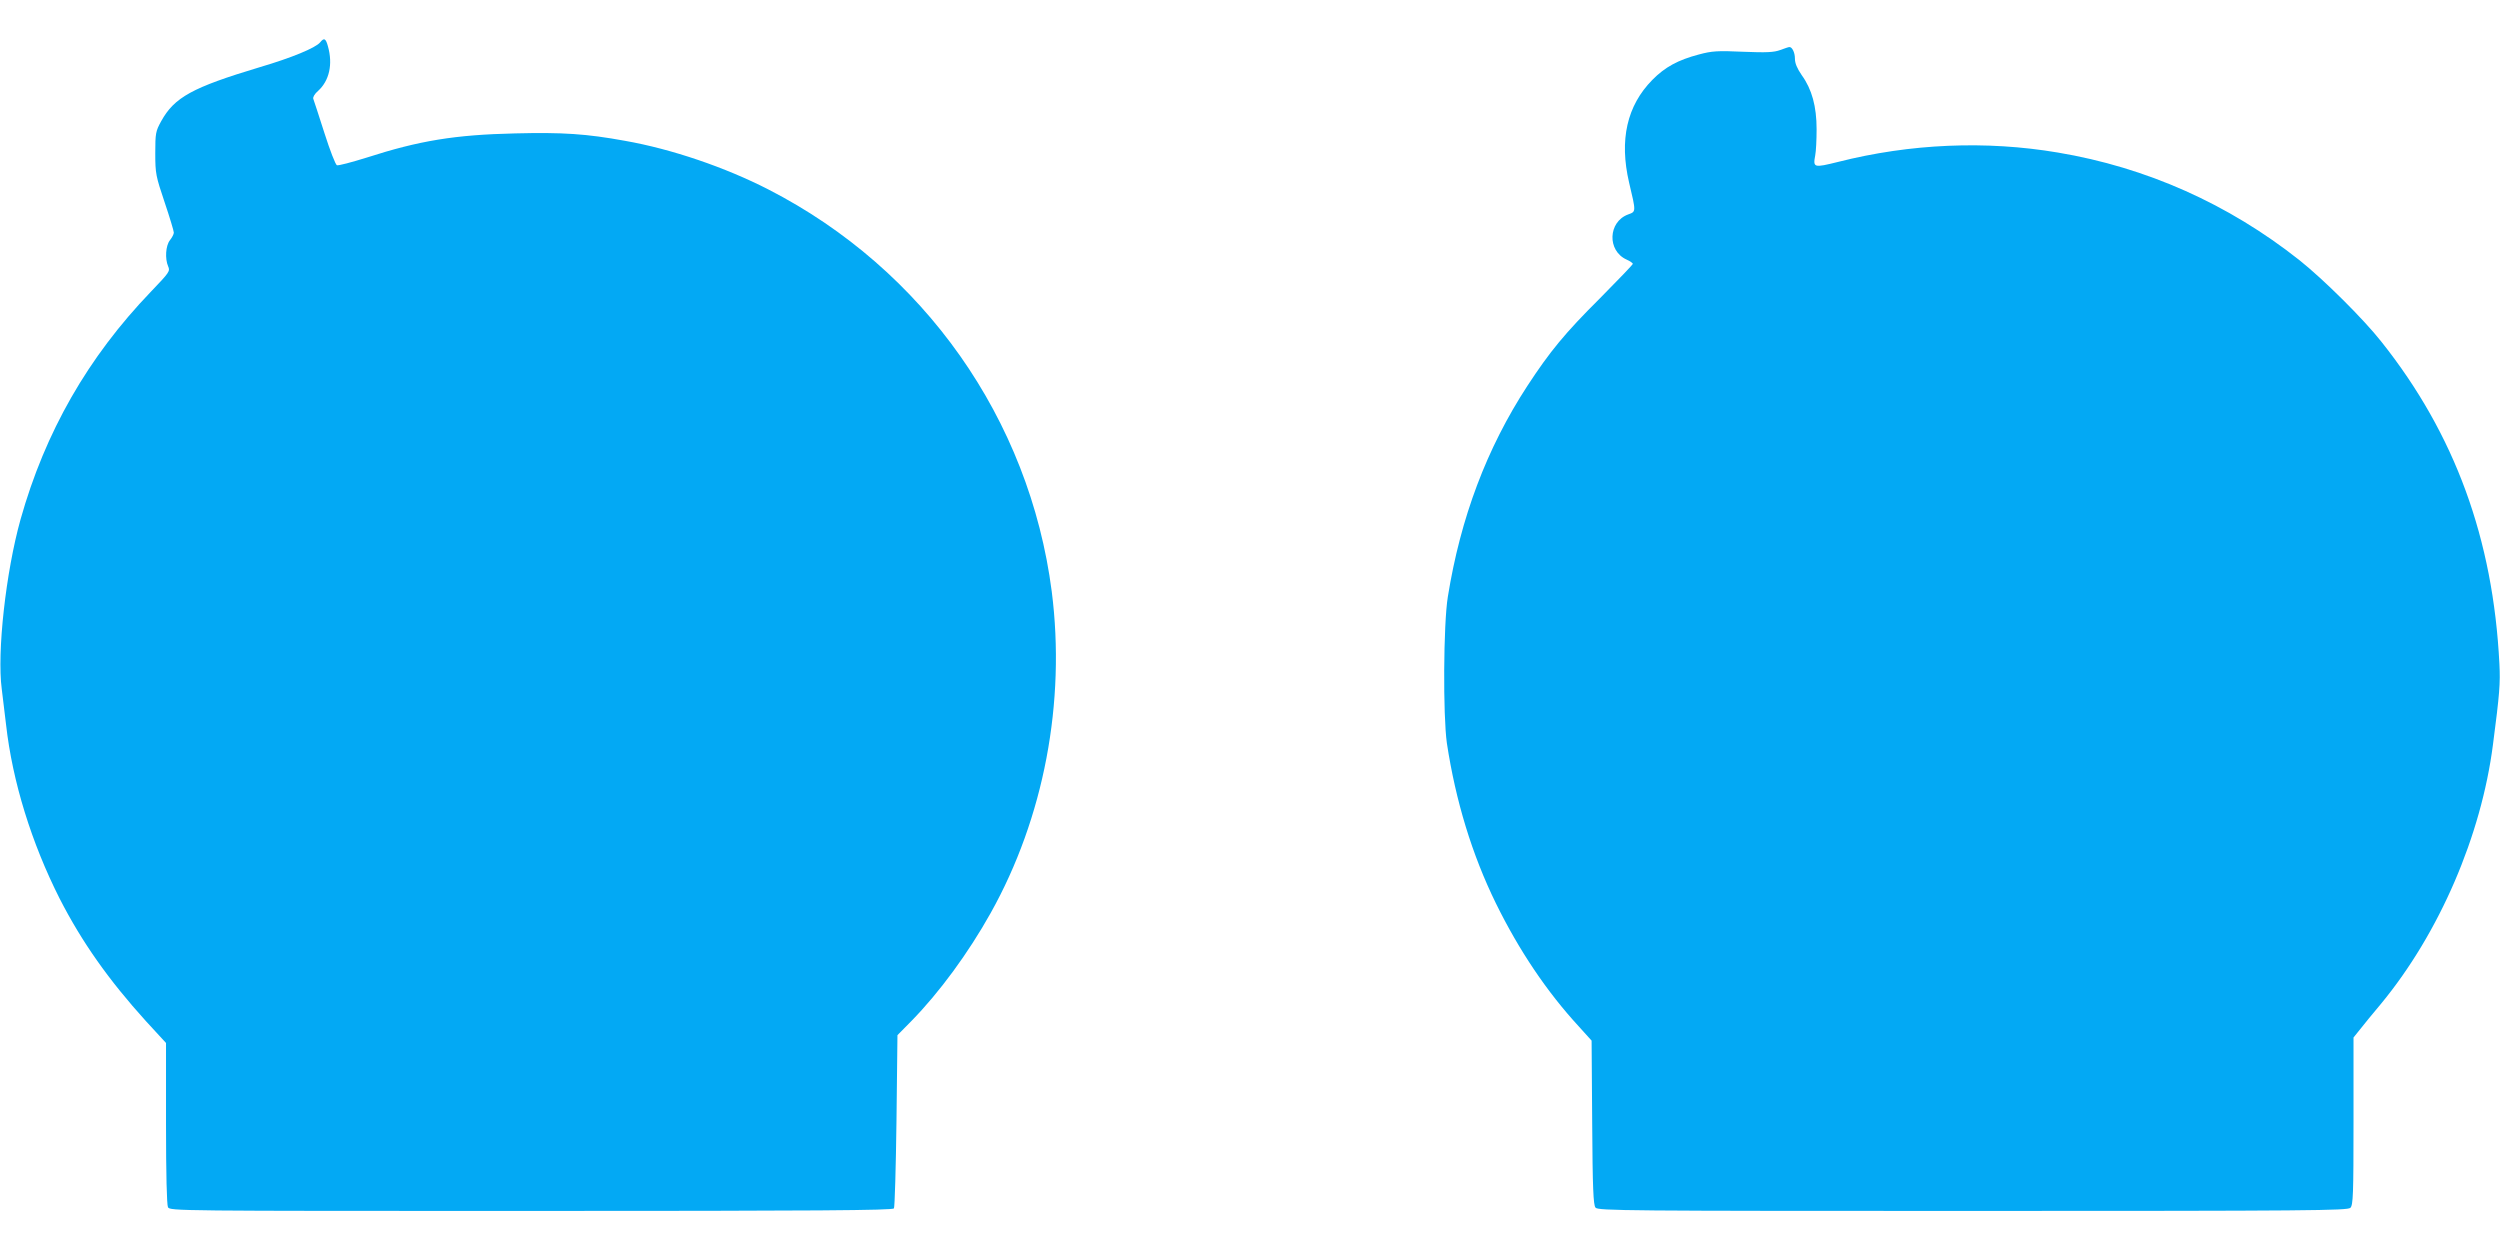
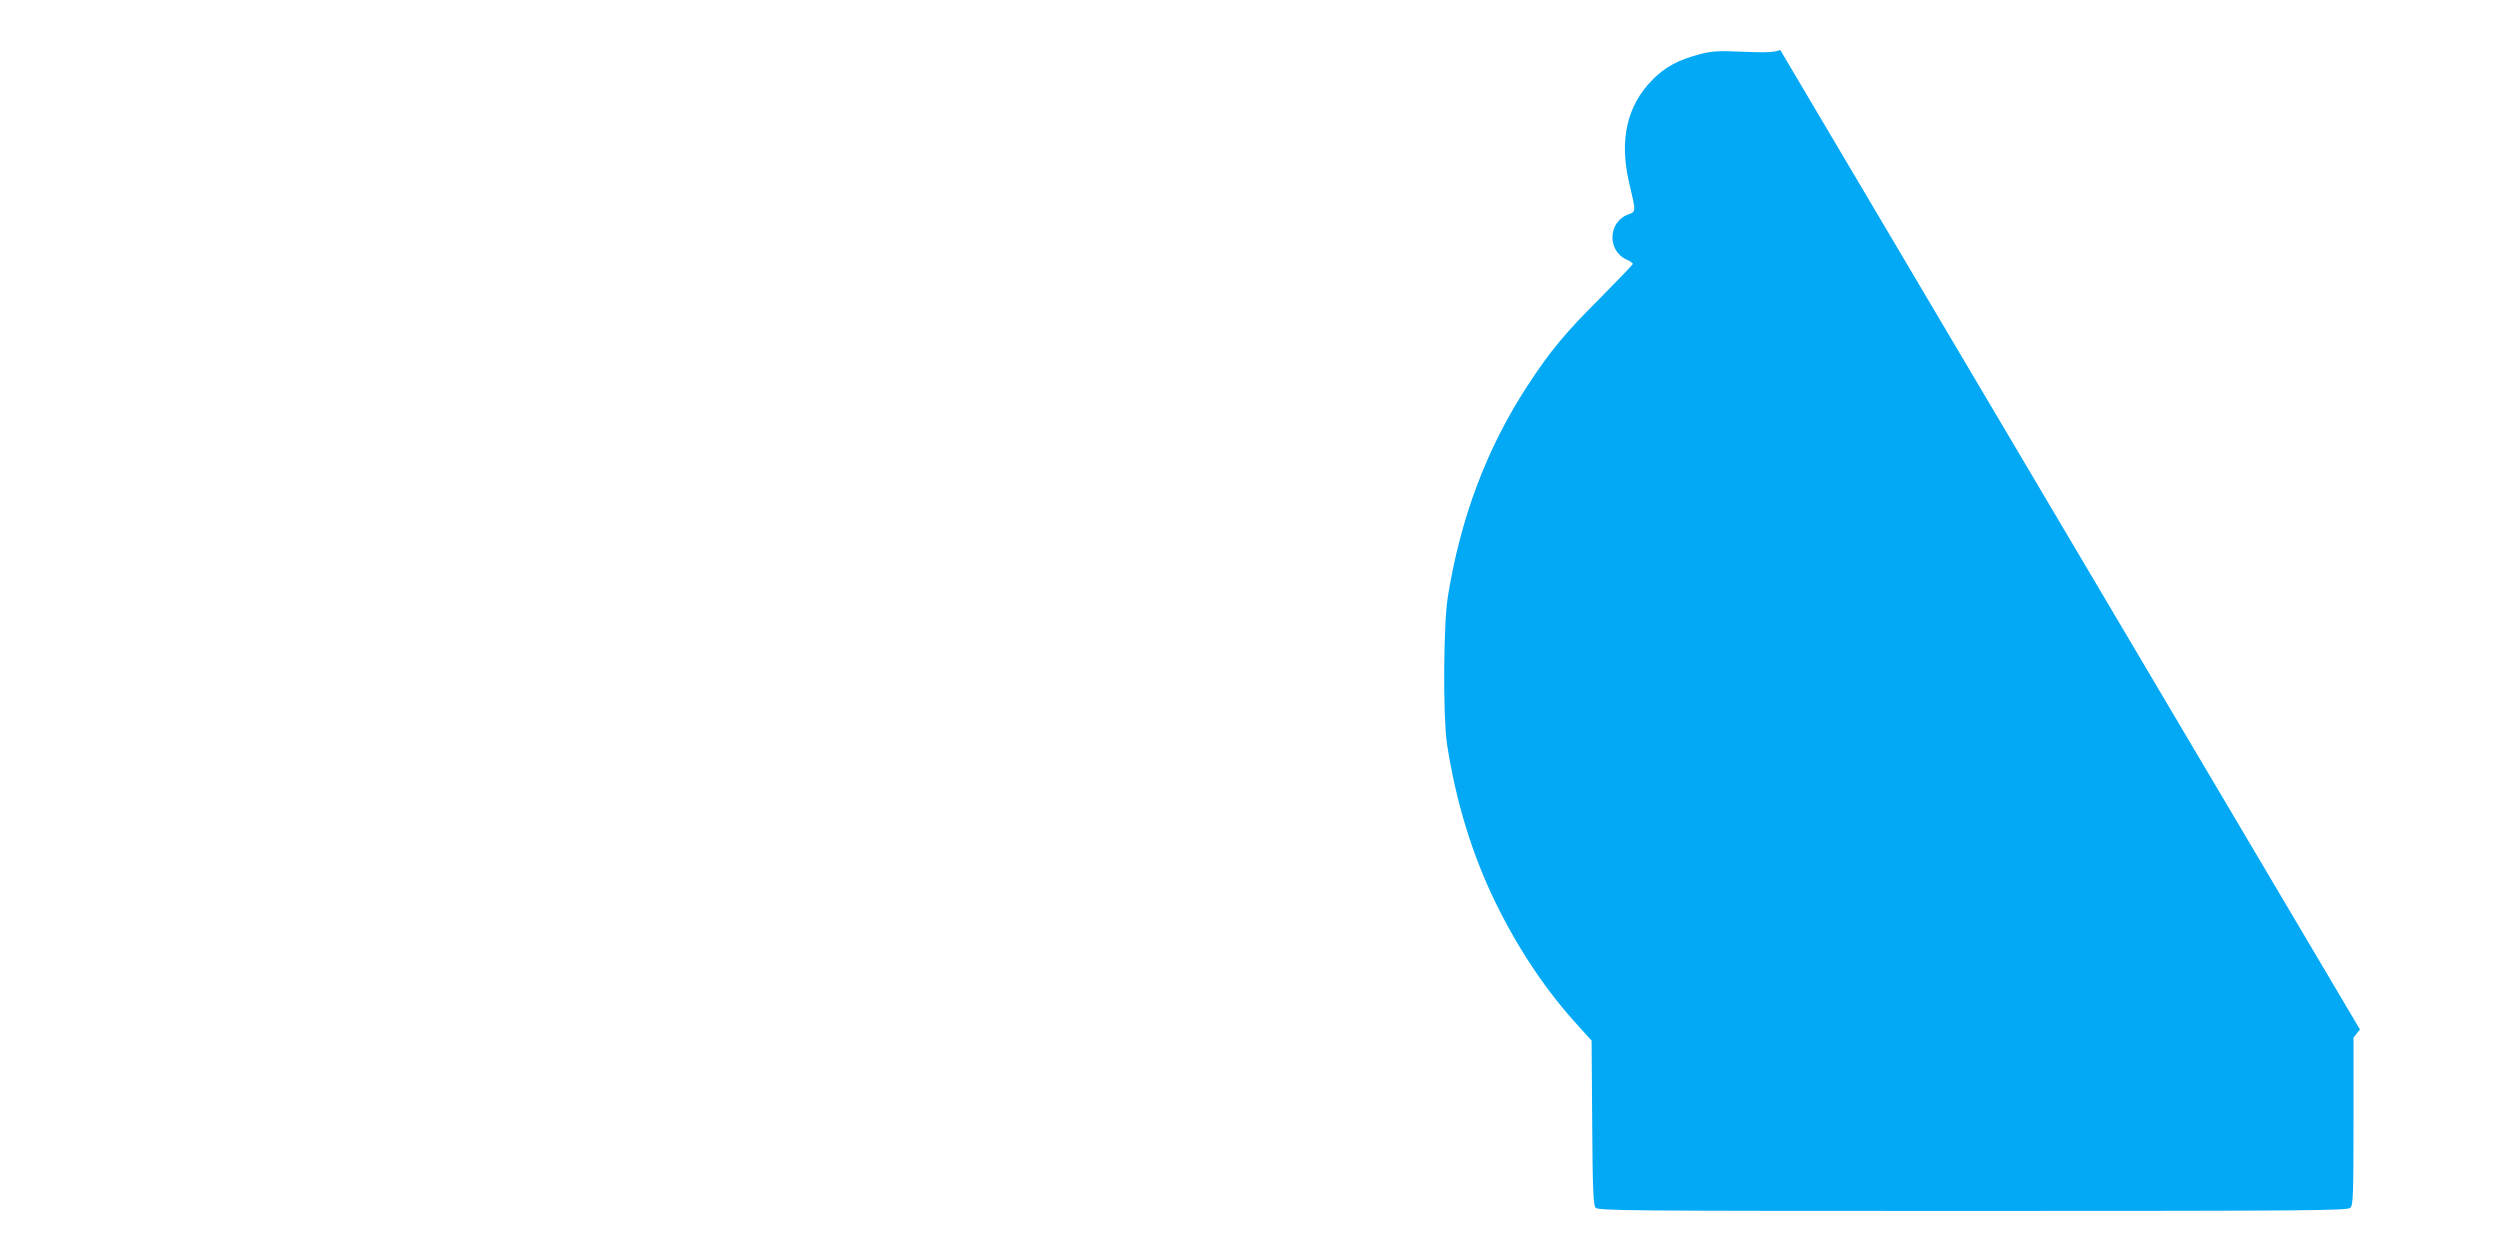
<svg xmlns="http://www.w3.org/2000/svg" version="1.0" width="1280pt" height="640pt" viewBox="0 0 1280 640" preserveAspectRatio="xMidYMid meet">
  <g transform="translate(0,640) scale(0.1,-0.1)" fill="#03a9f4" stroke="none">
-     <path d="M1639 6183 c-23 -28 -146 -79 -309 -127 -346 -104 -437 -154 -505 -277 -28 -51 -30 -61 -30 -164 0 -104 3 -117 48 -251 26 -77 47 -147 47 -155 0 -8 -9 -25 -20 -39 -22 -28 -26 -95 -9 -134 11 -24 6 -31 -87 -128 -324 -337 -543 -720 -669 -1168 -75 -269 -121 -680 -96 -868 6 -48 16 -130 22 -182 33 -293 131 -607 274 -890 114 -223 251 -417 442 -628 l103 -112 0 -411 c0 -264 4 -417 10 -430 11 -19 42 -19 1860 -19 1468 0 1850 3 1857 13 4 6 10 209 13 449 l5 438 71 72 c144 147 292 349 406 553 273 488 385 1080 313 1646 -114 883 -655 1651 -1451 2059 -220 113 -495 207 -734 249 -197 36 -319 44 -562 38 -309 -7 -491 -37 -761 -124 -77 -24 -145 -42 -152 -39 -7 2 -36 77 -64 165 -28 88 -54 167 -57 175 -3 8 7 26 25 41 57 52 76 136 50 228 -11 41 -20 45 -40 20z" />
-     <path d="M9115 6144 c-32 -12 -71 -14 -190 -9 -131 6 -160 4 -227 -14 -106 -28 -173 -64 -238 -130 -130 -132 -170 -307 -119 -526 36 -152 36 -148 -5 -163 -103 -38 -108 -186 -8 -231 18 -8 32 -18 32 -22 0 -4 -76 -83 -168 -176 -179 -178 -257 -273 -372 -449 -208 -319 -342 -675 -407 -1079 -23 -140 -25 -610 -5 -750 45 -296 129 -571 251 -820 119 -242 261 -453 425 -631 l65 -72 3 -419 c2 -338 6 -423 17 -436 12 -16 160 -17 1932 -17 1730 0 1919 2 1933 16 14 14 16 68 16 444 l0 428 33 41 c17 22 66 82 109 133 298 362 512 859 572 1326 34 260 38 313 33 412 -32 641 -228 1177 -604 1650 -92 117 -297 320 -420 418 -364 288 -783 475 -1237 551 -367 62 -754 46 -1125 -48 -125 -31 -129 -30 -117 34 4 20 7 79 7 133 0 117 -24 205 -76 277 -24 35 -35 61 -35 85 0 32 -15 61 -29 59 -4 0 -24 -7 -46 -15z" />
+     <path d="M9115 6144 c-32 -12 -71 -14 -190 -9 -131 6 -160 4 -227 -14 -106 -28 -173 -64 -238 -130 -130 -132 -170 -307 -119 -526 36 -152 36 -148 -5 -163 -103 -38 -108 -186 -8 -231 18 -8 32 -18 32 -22 0 -4 -76 -83 -168 -176 -179 -178 -257 -273 -372 -449 -208 -319 -342 -675 -407 -1079 -23 -140 -25 -610 -5 -750 45 -296 129 -571 251 -820 119 -242 261 -453 425 -631 l65 -72 3 -419 c2 -338 6 -423 17 -436 12 -16 160 -17 1932 -17 1730 0 1919 2 1933 16 14 14 16 68 16 444 l0 428 33 41 z" />
  </g>
</svg>